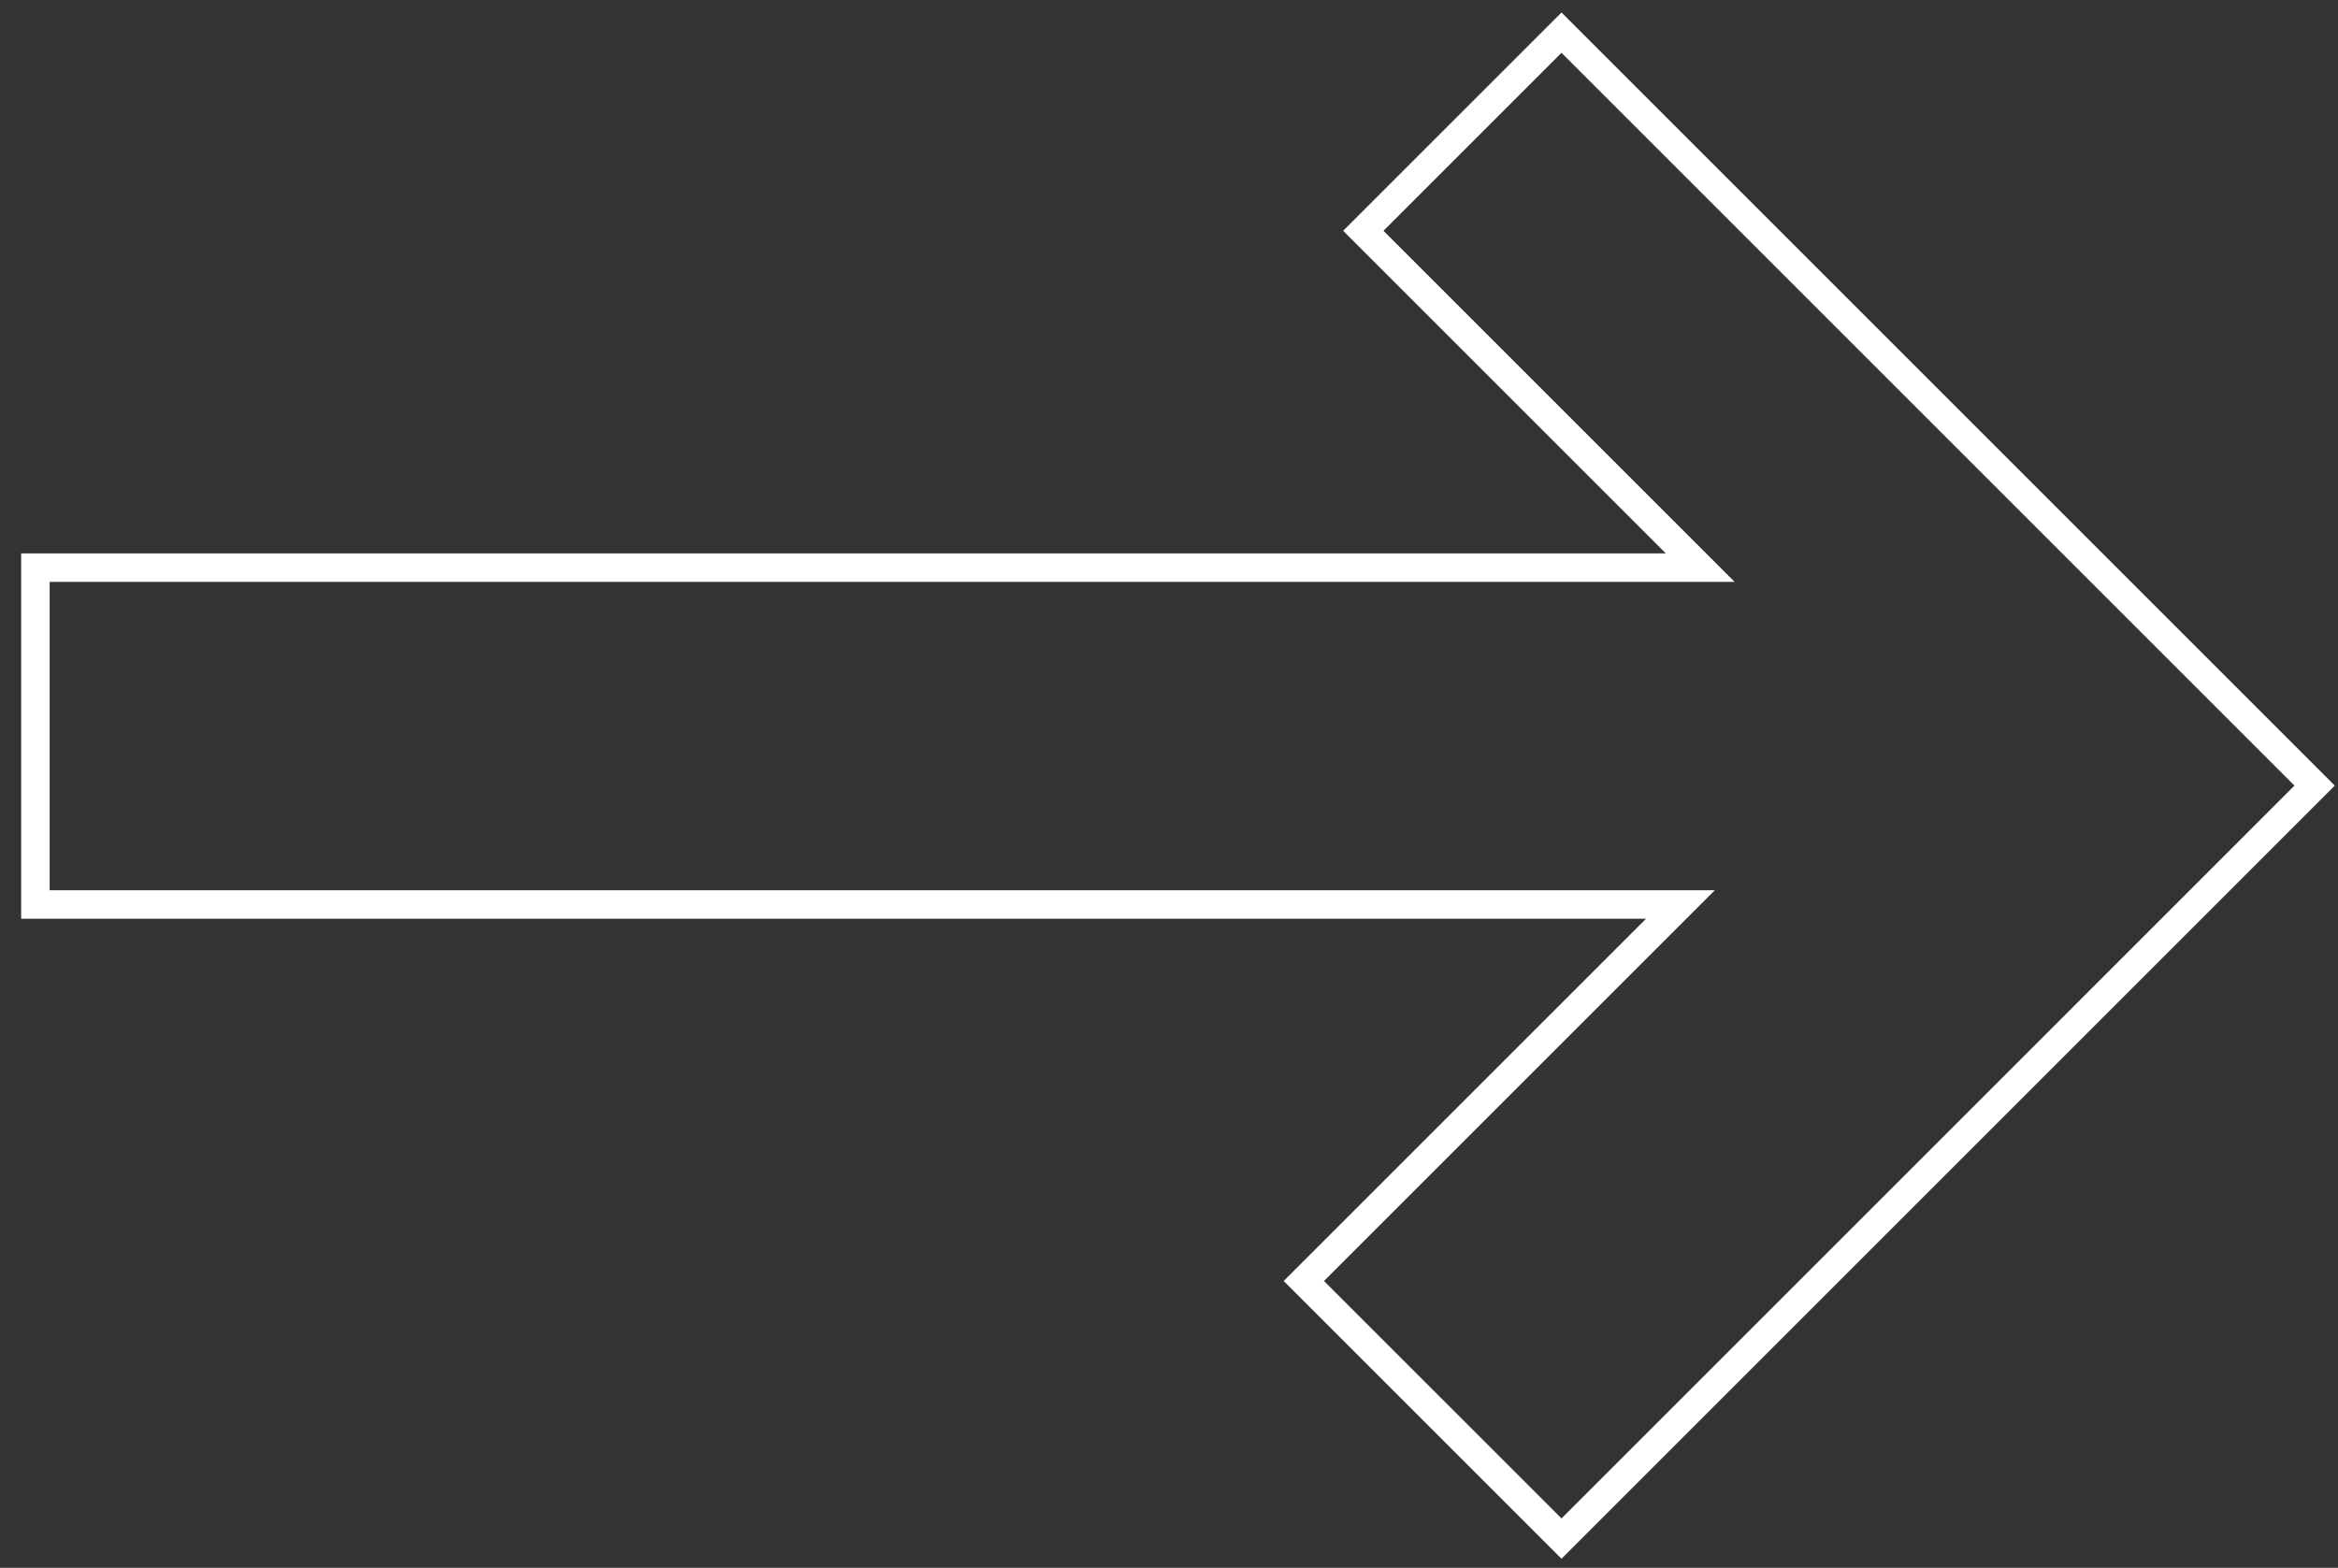
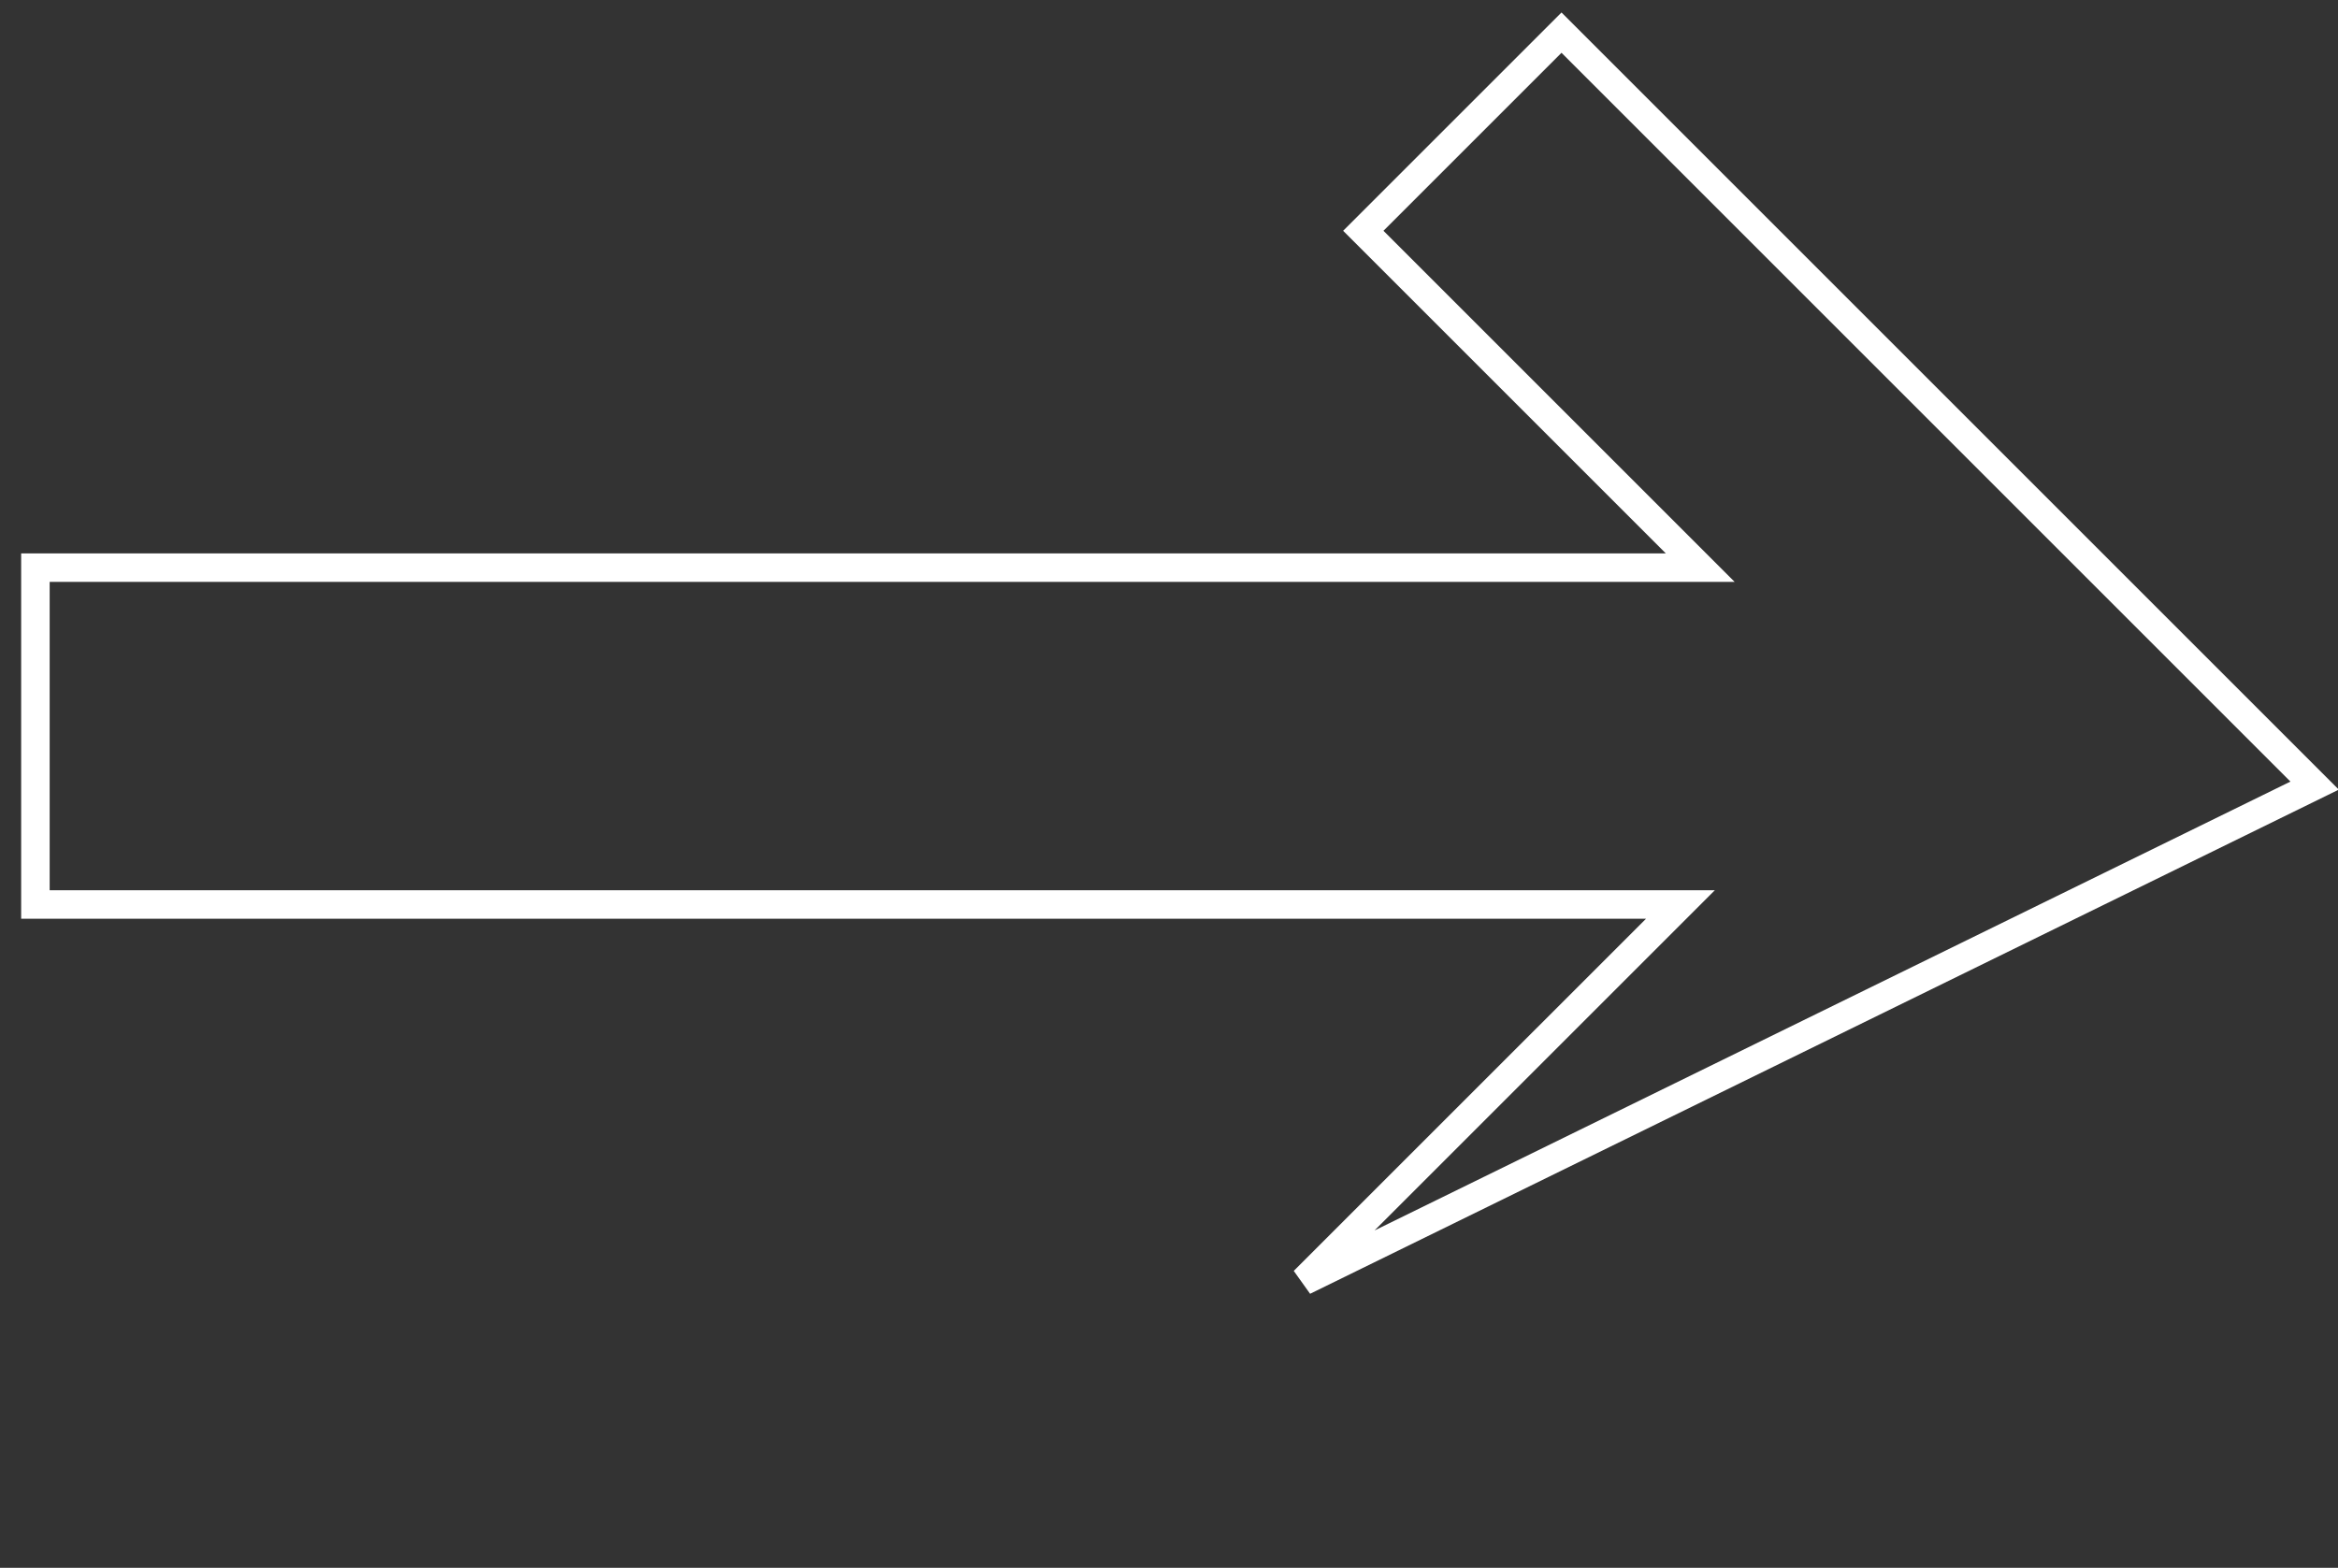
<svg xmlns="http://www.w3.org/2000/svg" width="82" height="55" viewBox="0 0 82 55" fill="none">
  <rect x="0" y="0" width="82" height="55" fill="#333333" stroke="none" />
-   <path d="M1.242 31.73V19.913H59.632L47.815 8.096L54.766 1.145L81.18 27.559L54.766 53.974L45.729 44.937L58.937 31.73H1.242Z" stroke="white" />
+   <path d="M1.242 31.73V19.913H59.632L47.815 8.096L54.766 1.145L81.18 27.559L45.729 44.937L58.937 31.73H1.242Z" stroke="white" />
</svg>